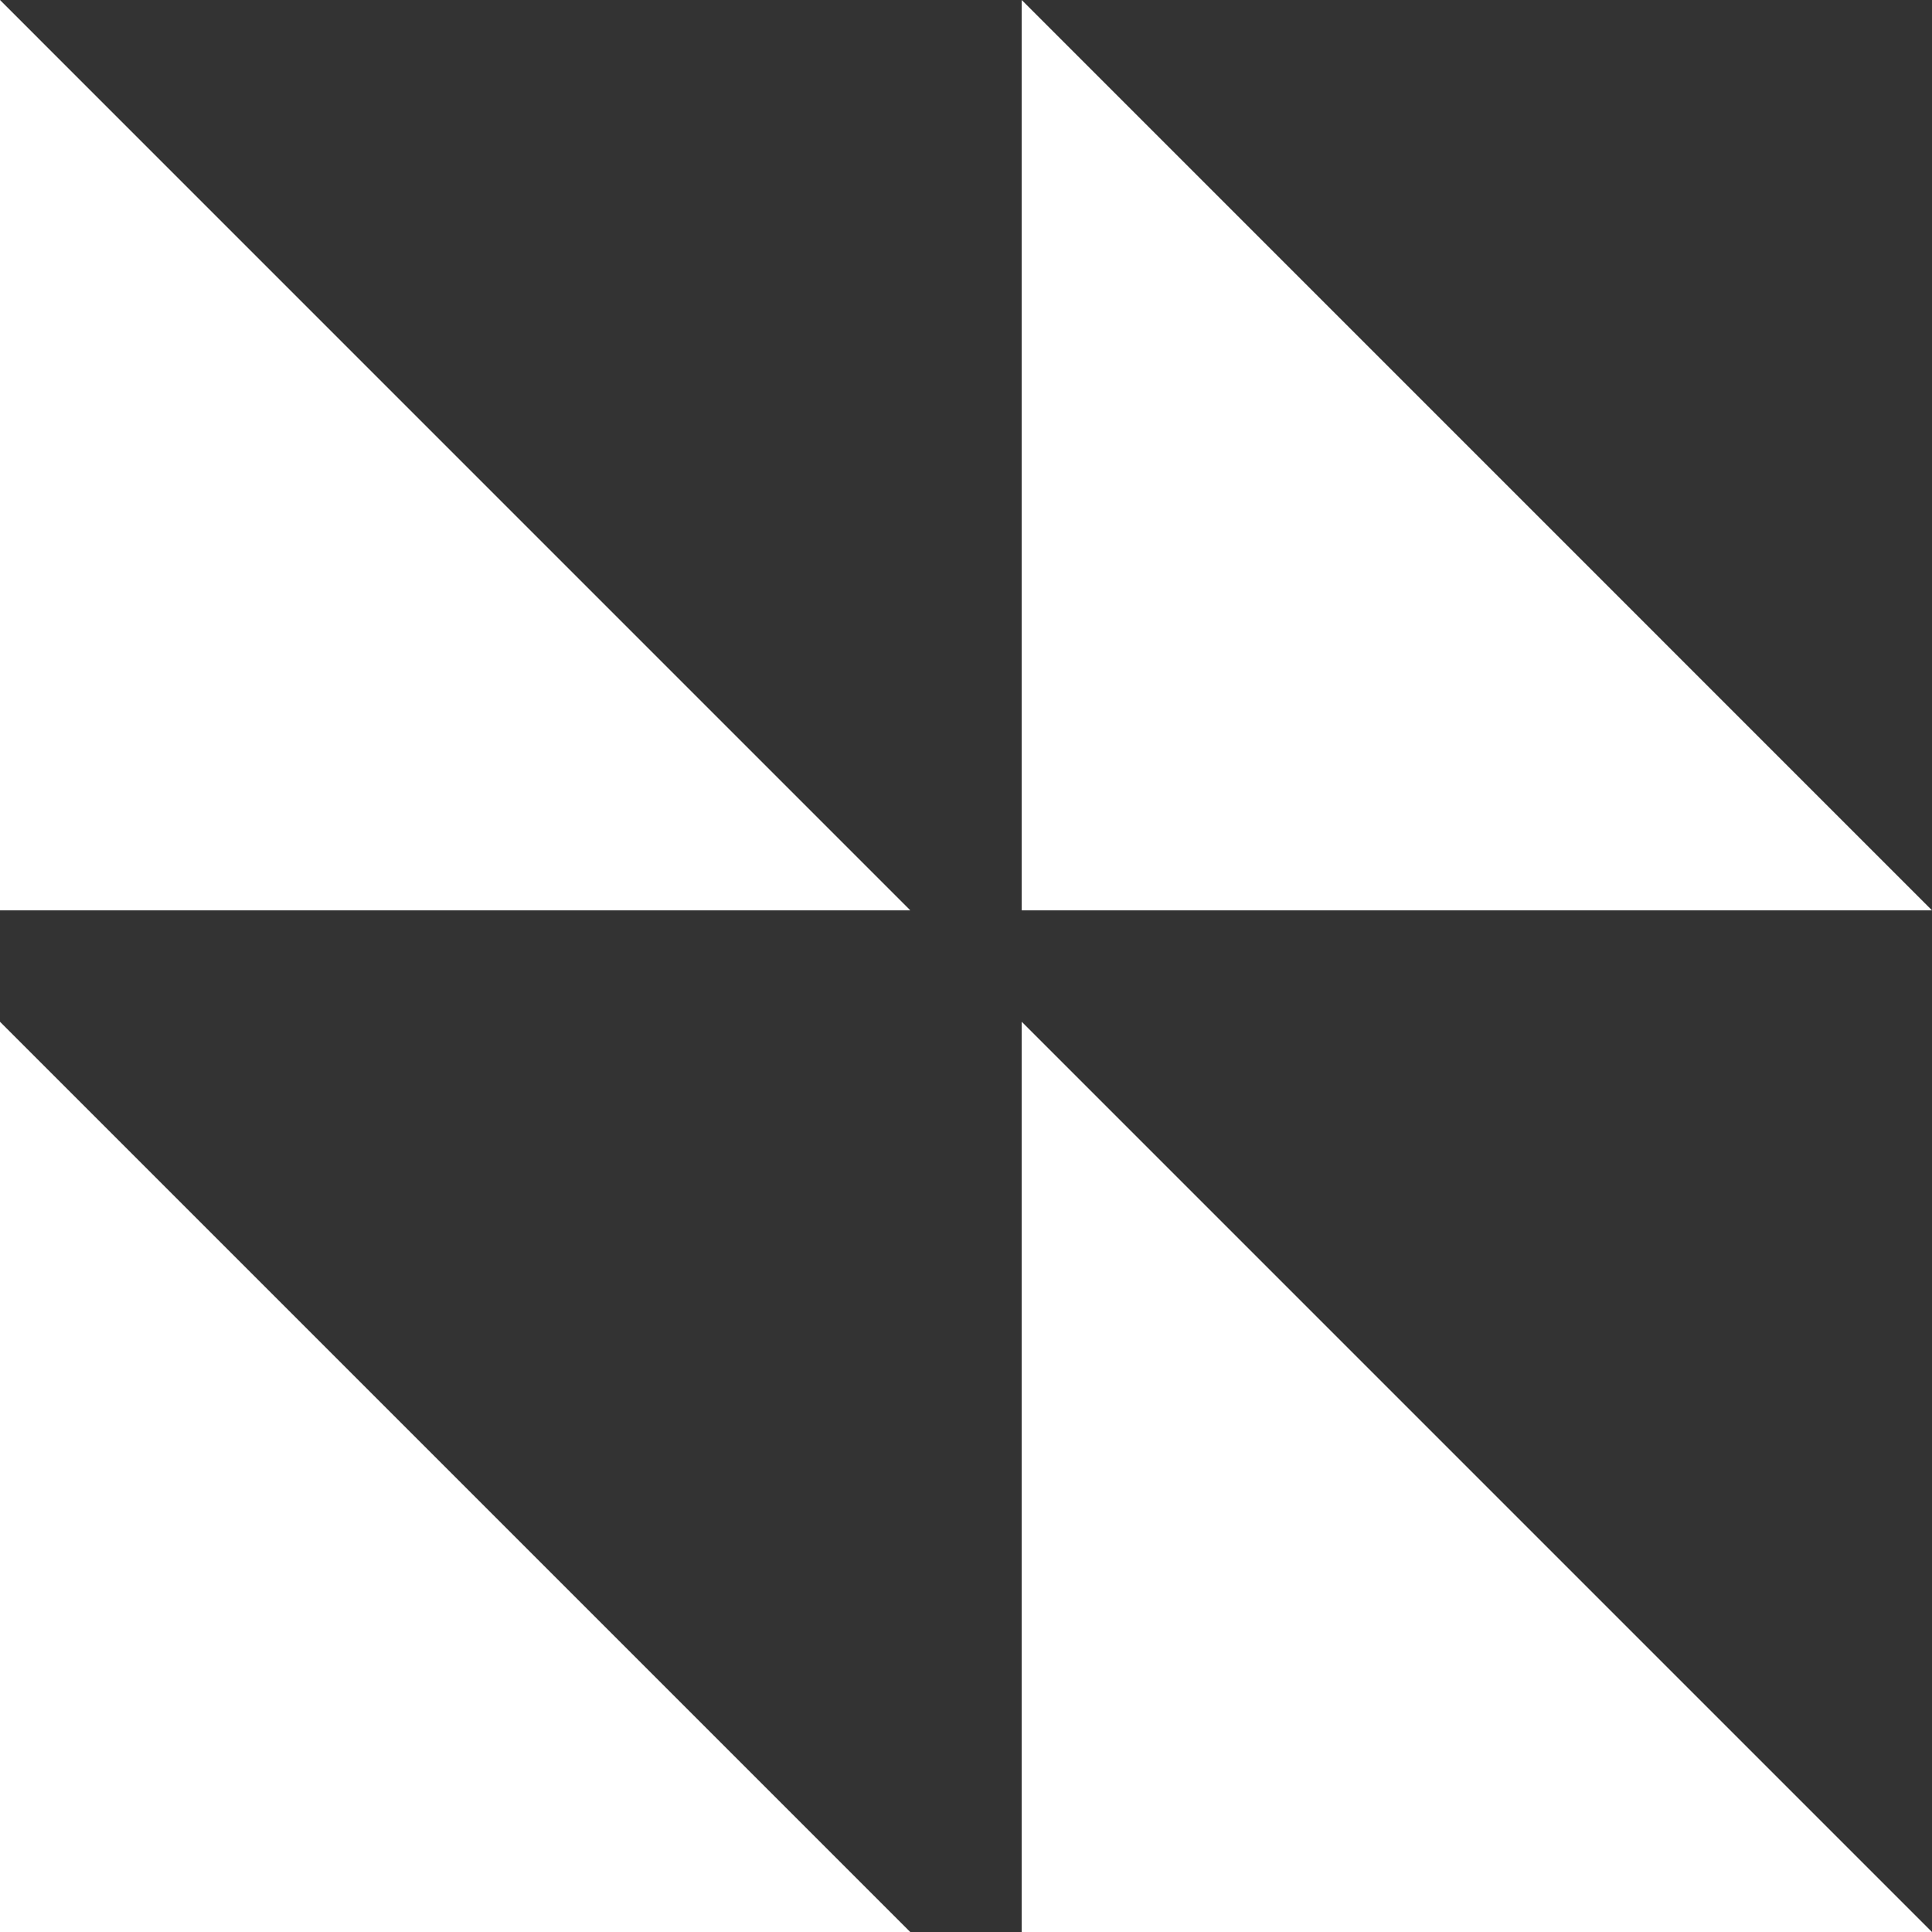
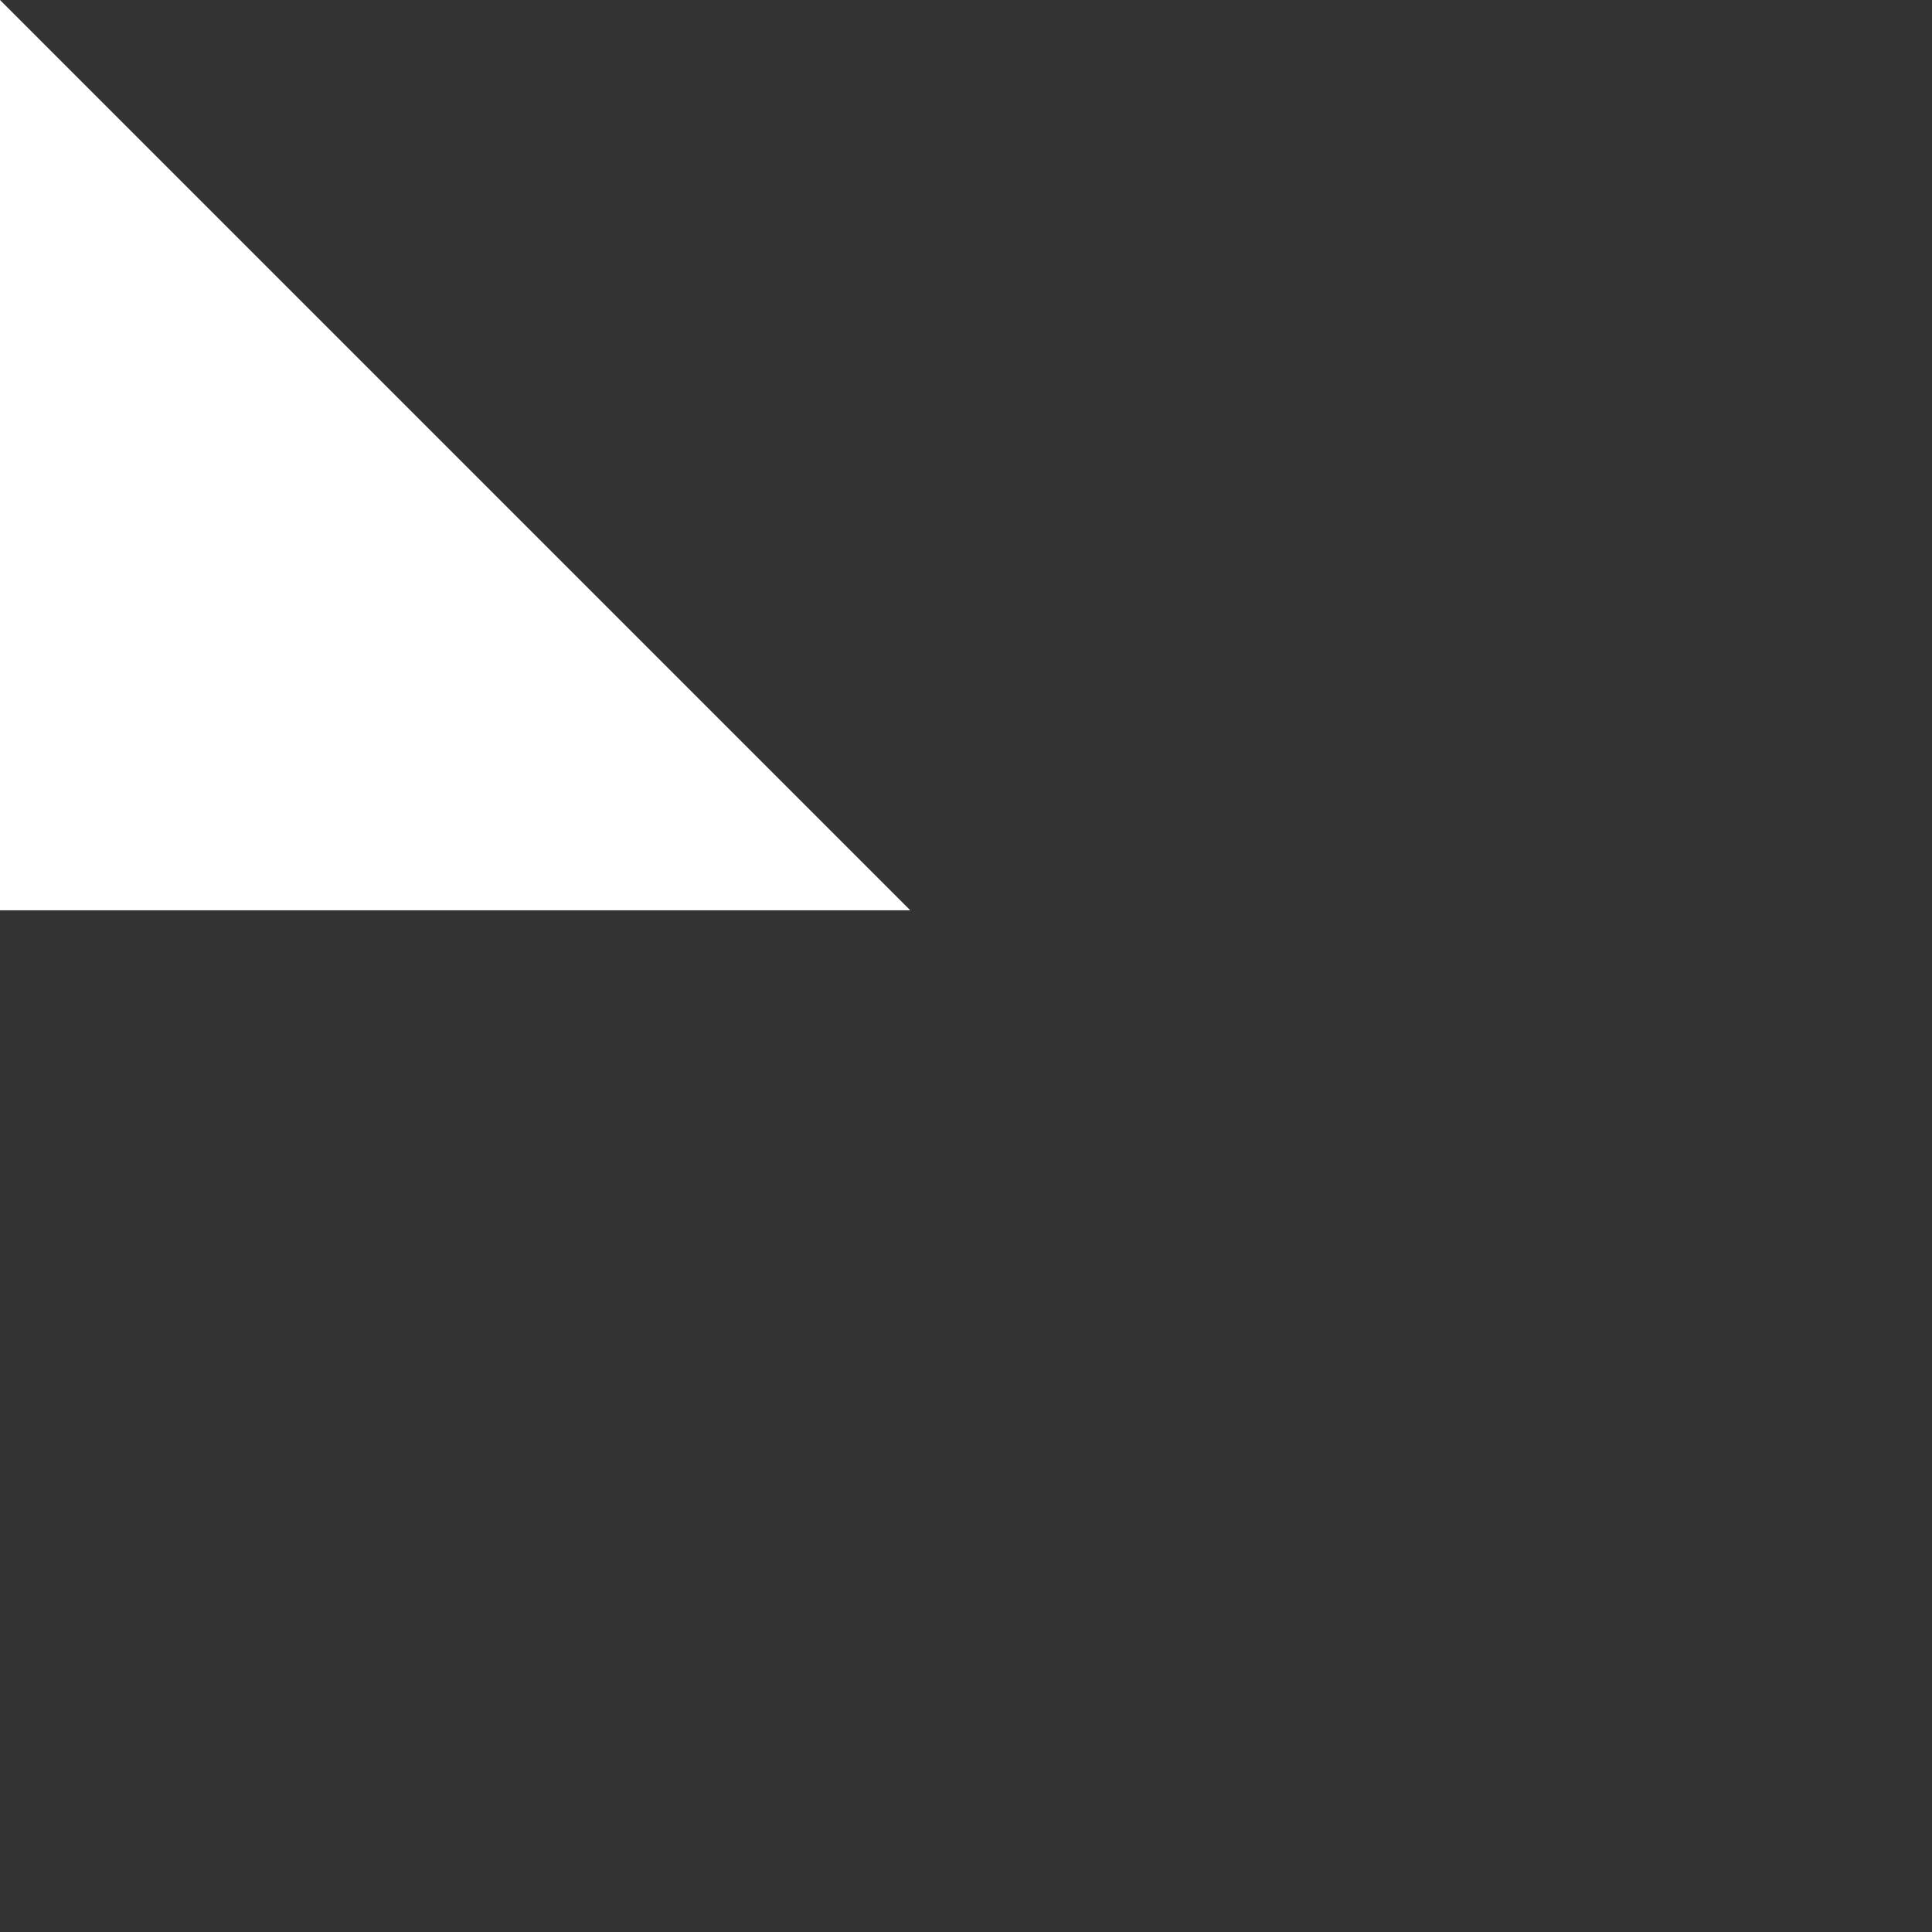
<svg xmlns="http://www.w3.org/2000/svg" id="그룹_22145" data-name="그룹 22145" width="56" height="56" viewBox="0 0 56 56">
  <rect x="0" y="0" width="56" height="56" fill="#333333" stroke="none" />
  <path id="패스_95376" data-name="패스 95376" d="M0,0V26.385H26.384Z" fill="#fff" />
-   <path id="패스_95377" data-name="패스 95377" d="M213.08,0V26.385h26.384Z" transform="translate(-183.465)" fill="#fff" />
-   <path id="패스_95378" data-name="패스 95378" d="M0,239.465H26.384L0,213.081Z" transform="translate(0 -183.465)" fill="#fff" />
-   <path id="패스_95379" data-name="패스 95379" d="M213.08,239.465h26.384L213.08,213.081Z" transform="translate(-183.465 -183.465)" fill="#fff" />
</svg>